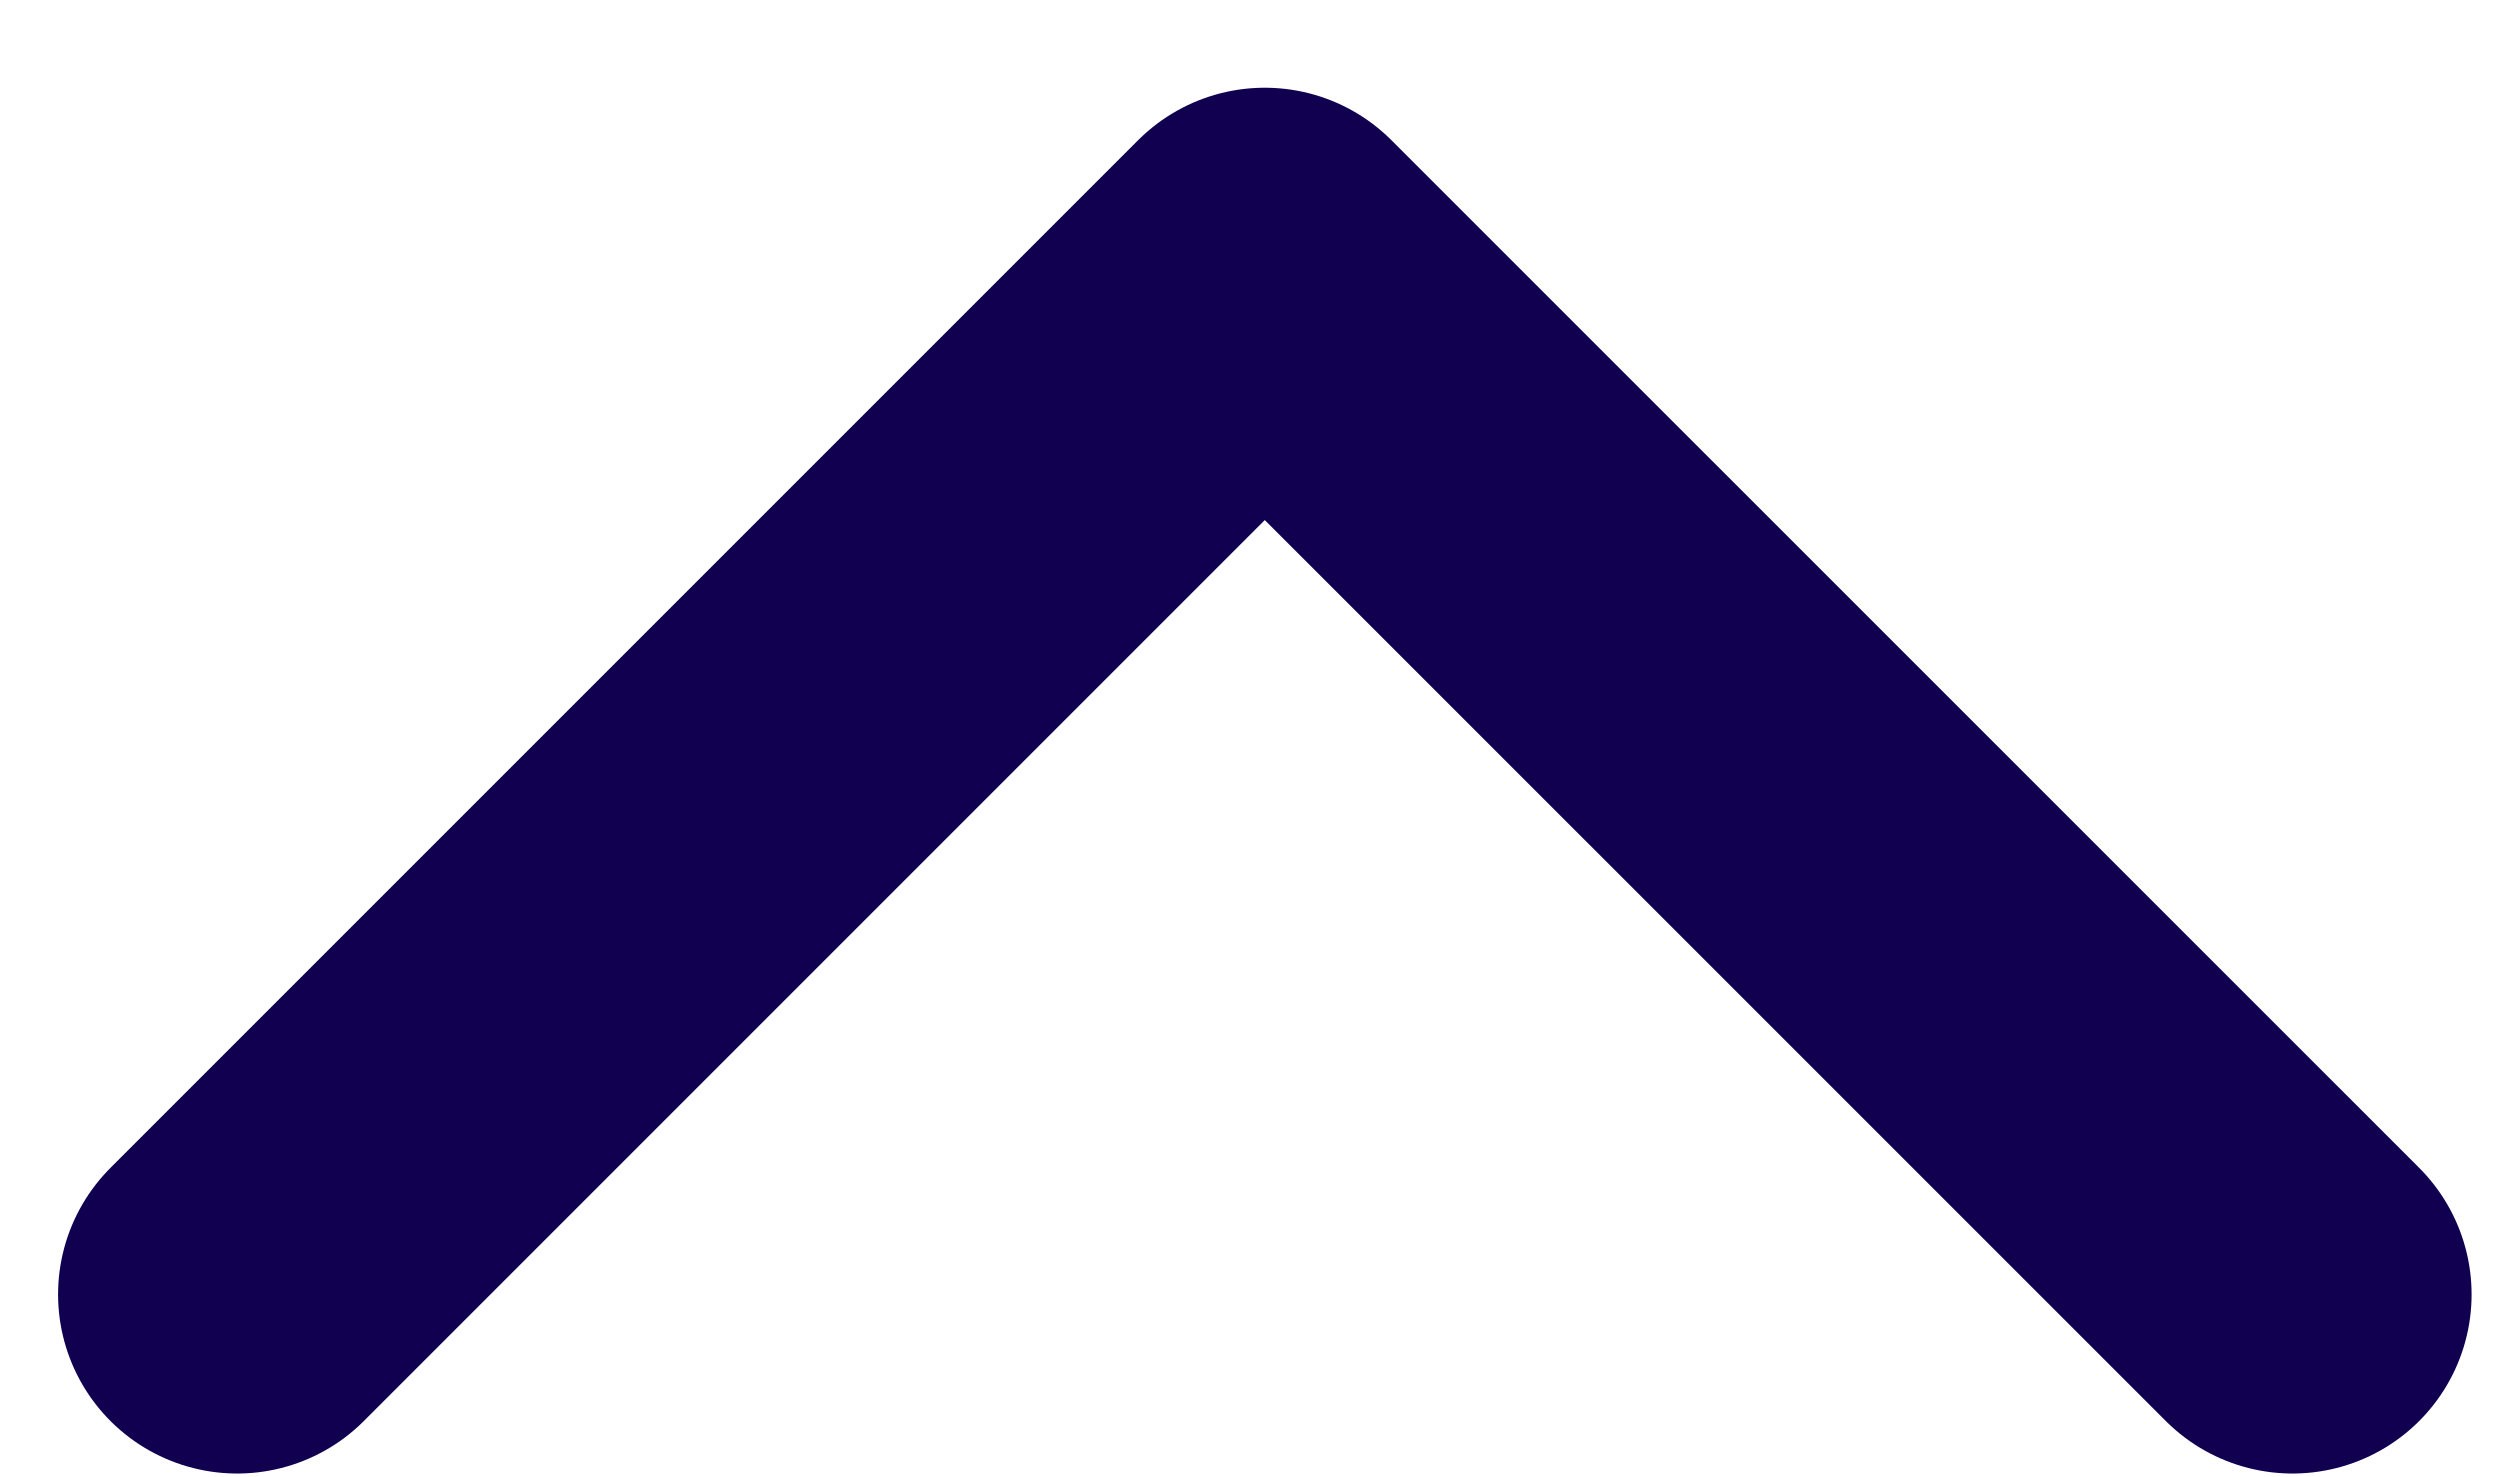
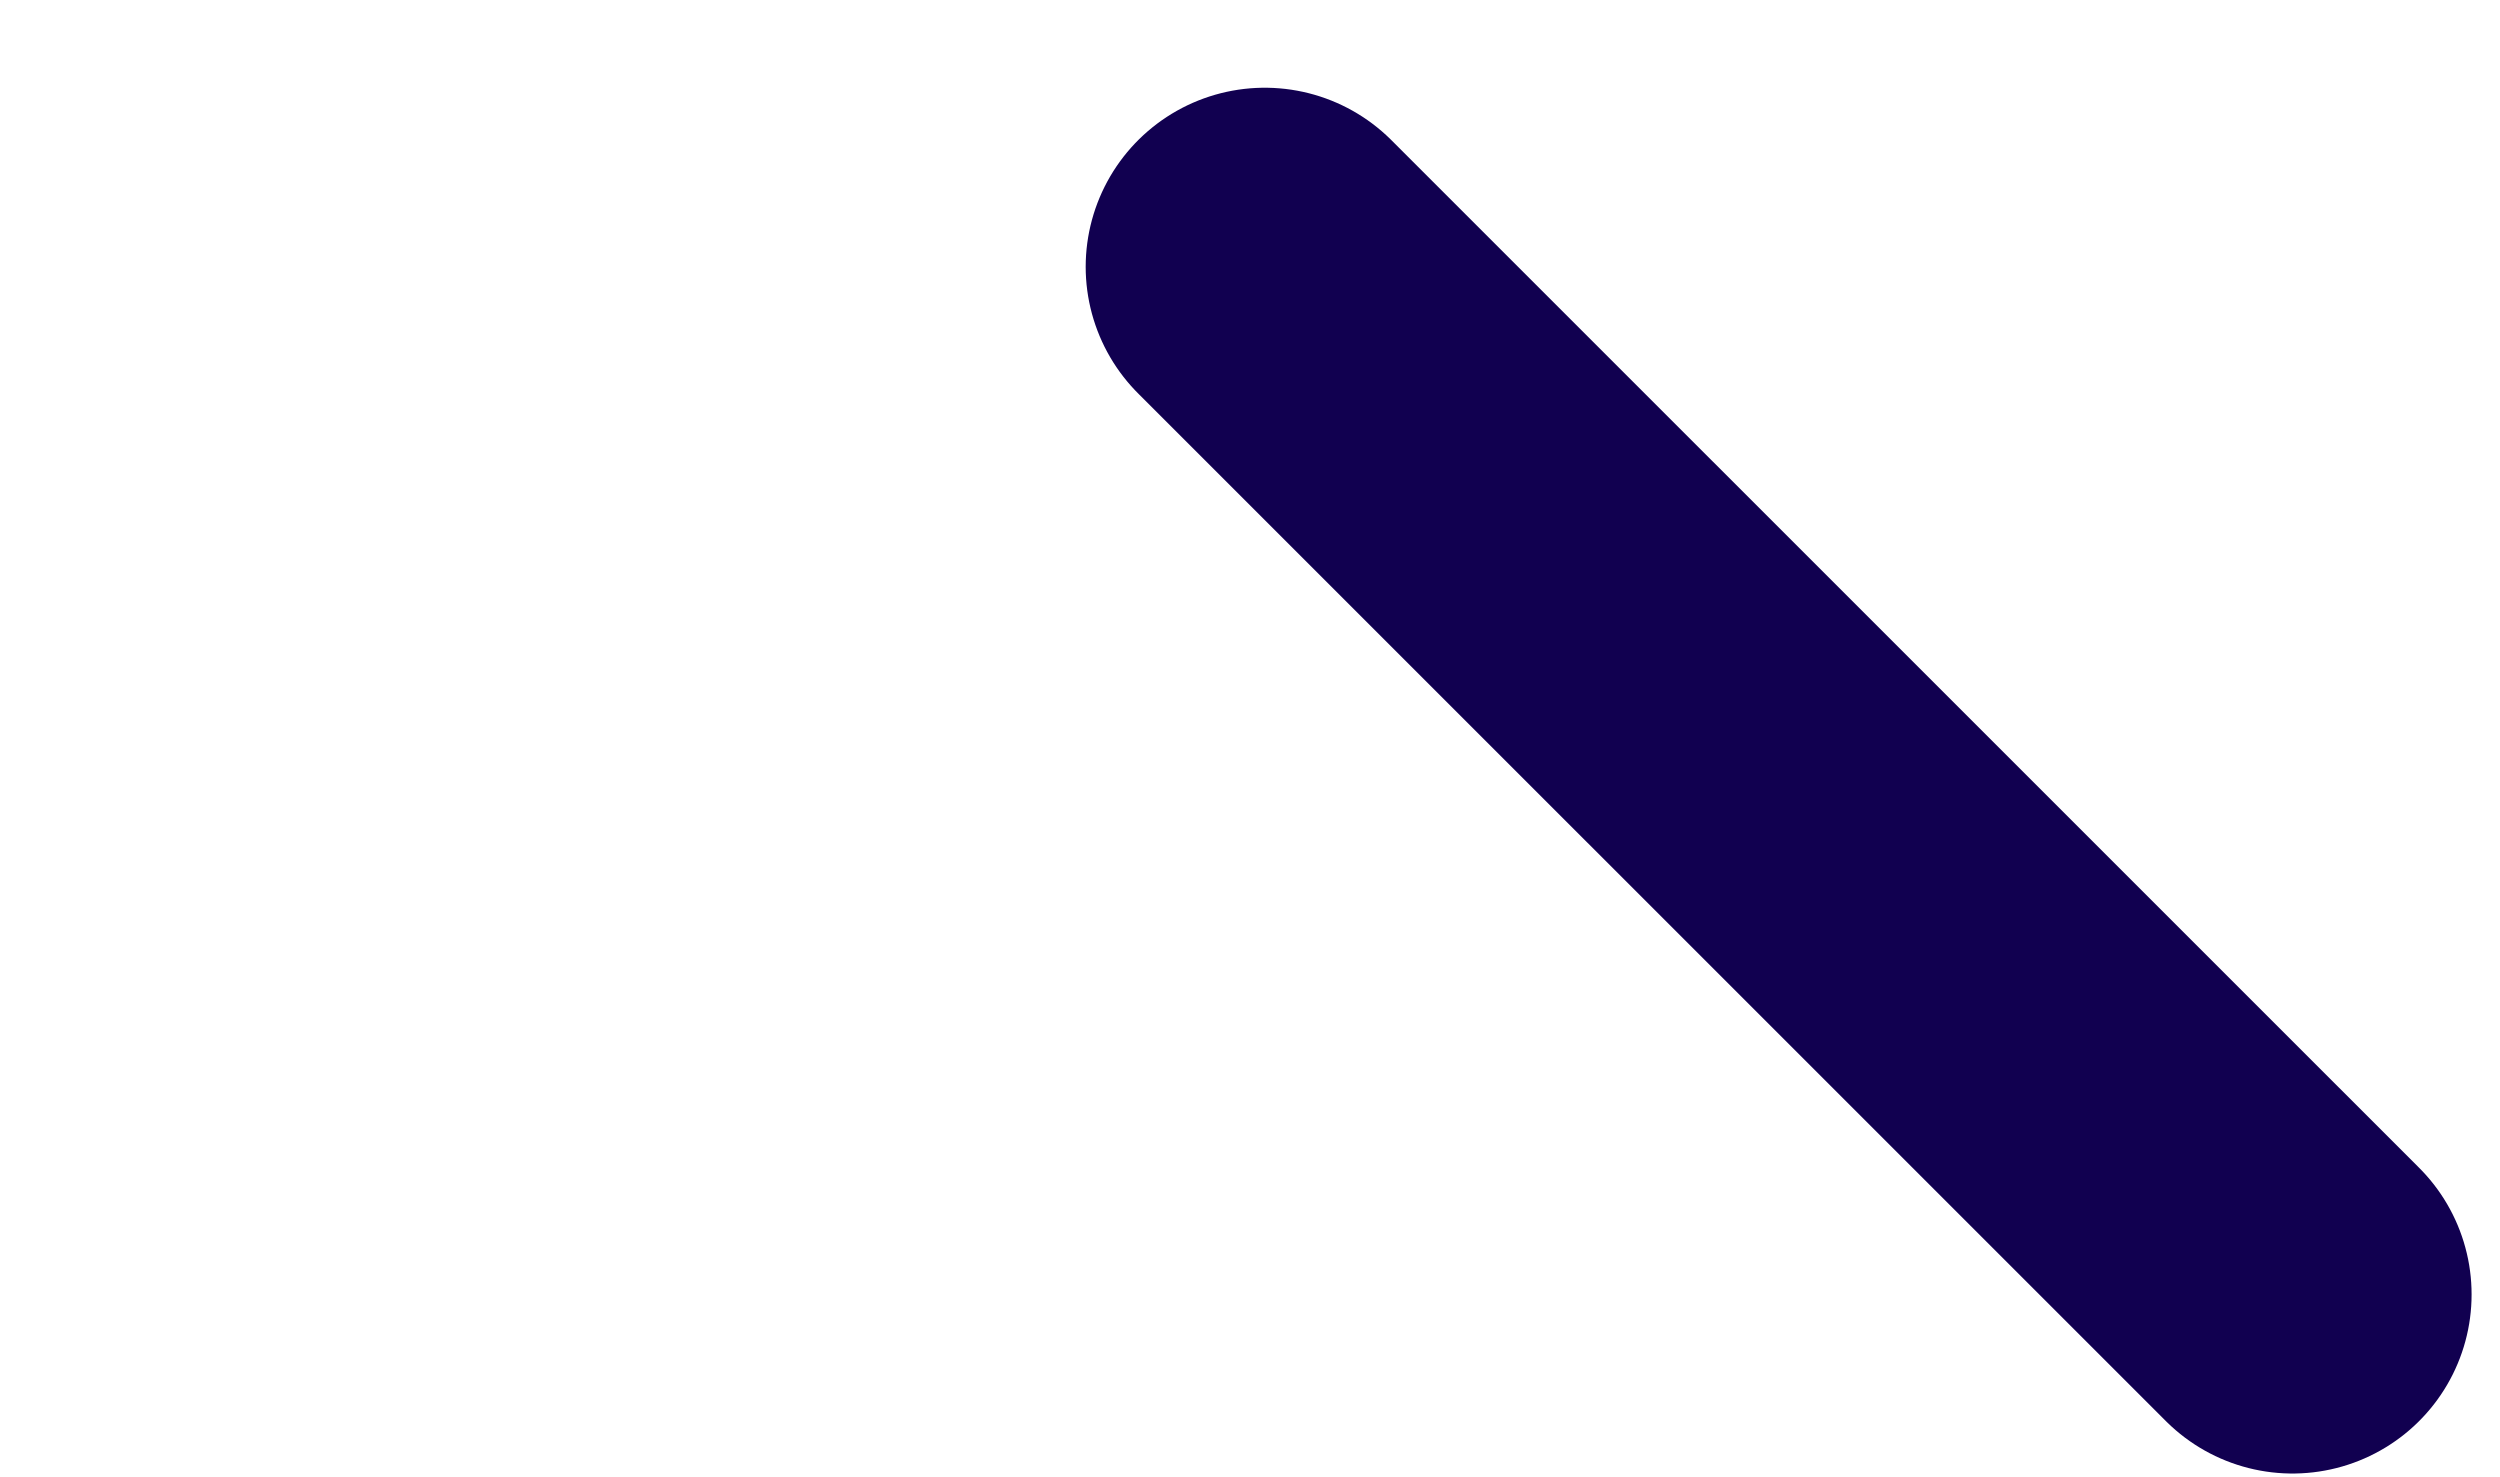
<svg xmlns="http://www.w3.org/2000/svg" width="22" height="13" viewBox="0 0 22 13" fill="none">
-   <path d="M20.174 11.391L11.13 2.348L2.087 11.391" stroke="#110050" stroke-width="3.152" stroke-linecap="round" stroke-linejoin="round" />
+   <path d="M20.174 11.391L11.13 2.348" stroke="#110050" stroke-width="3.152" stroke-linecap="round" stroke-linejoin="round" />
</svg>